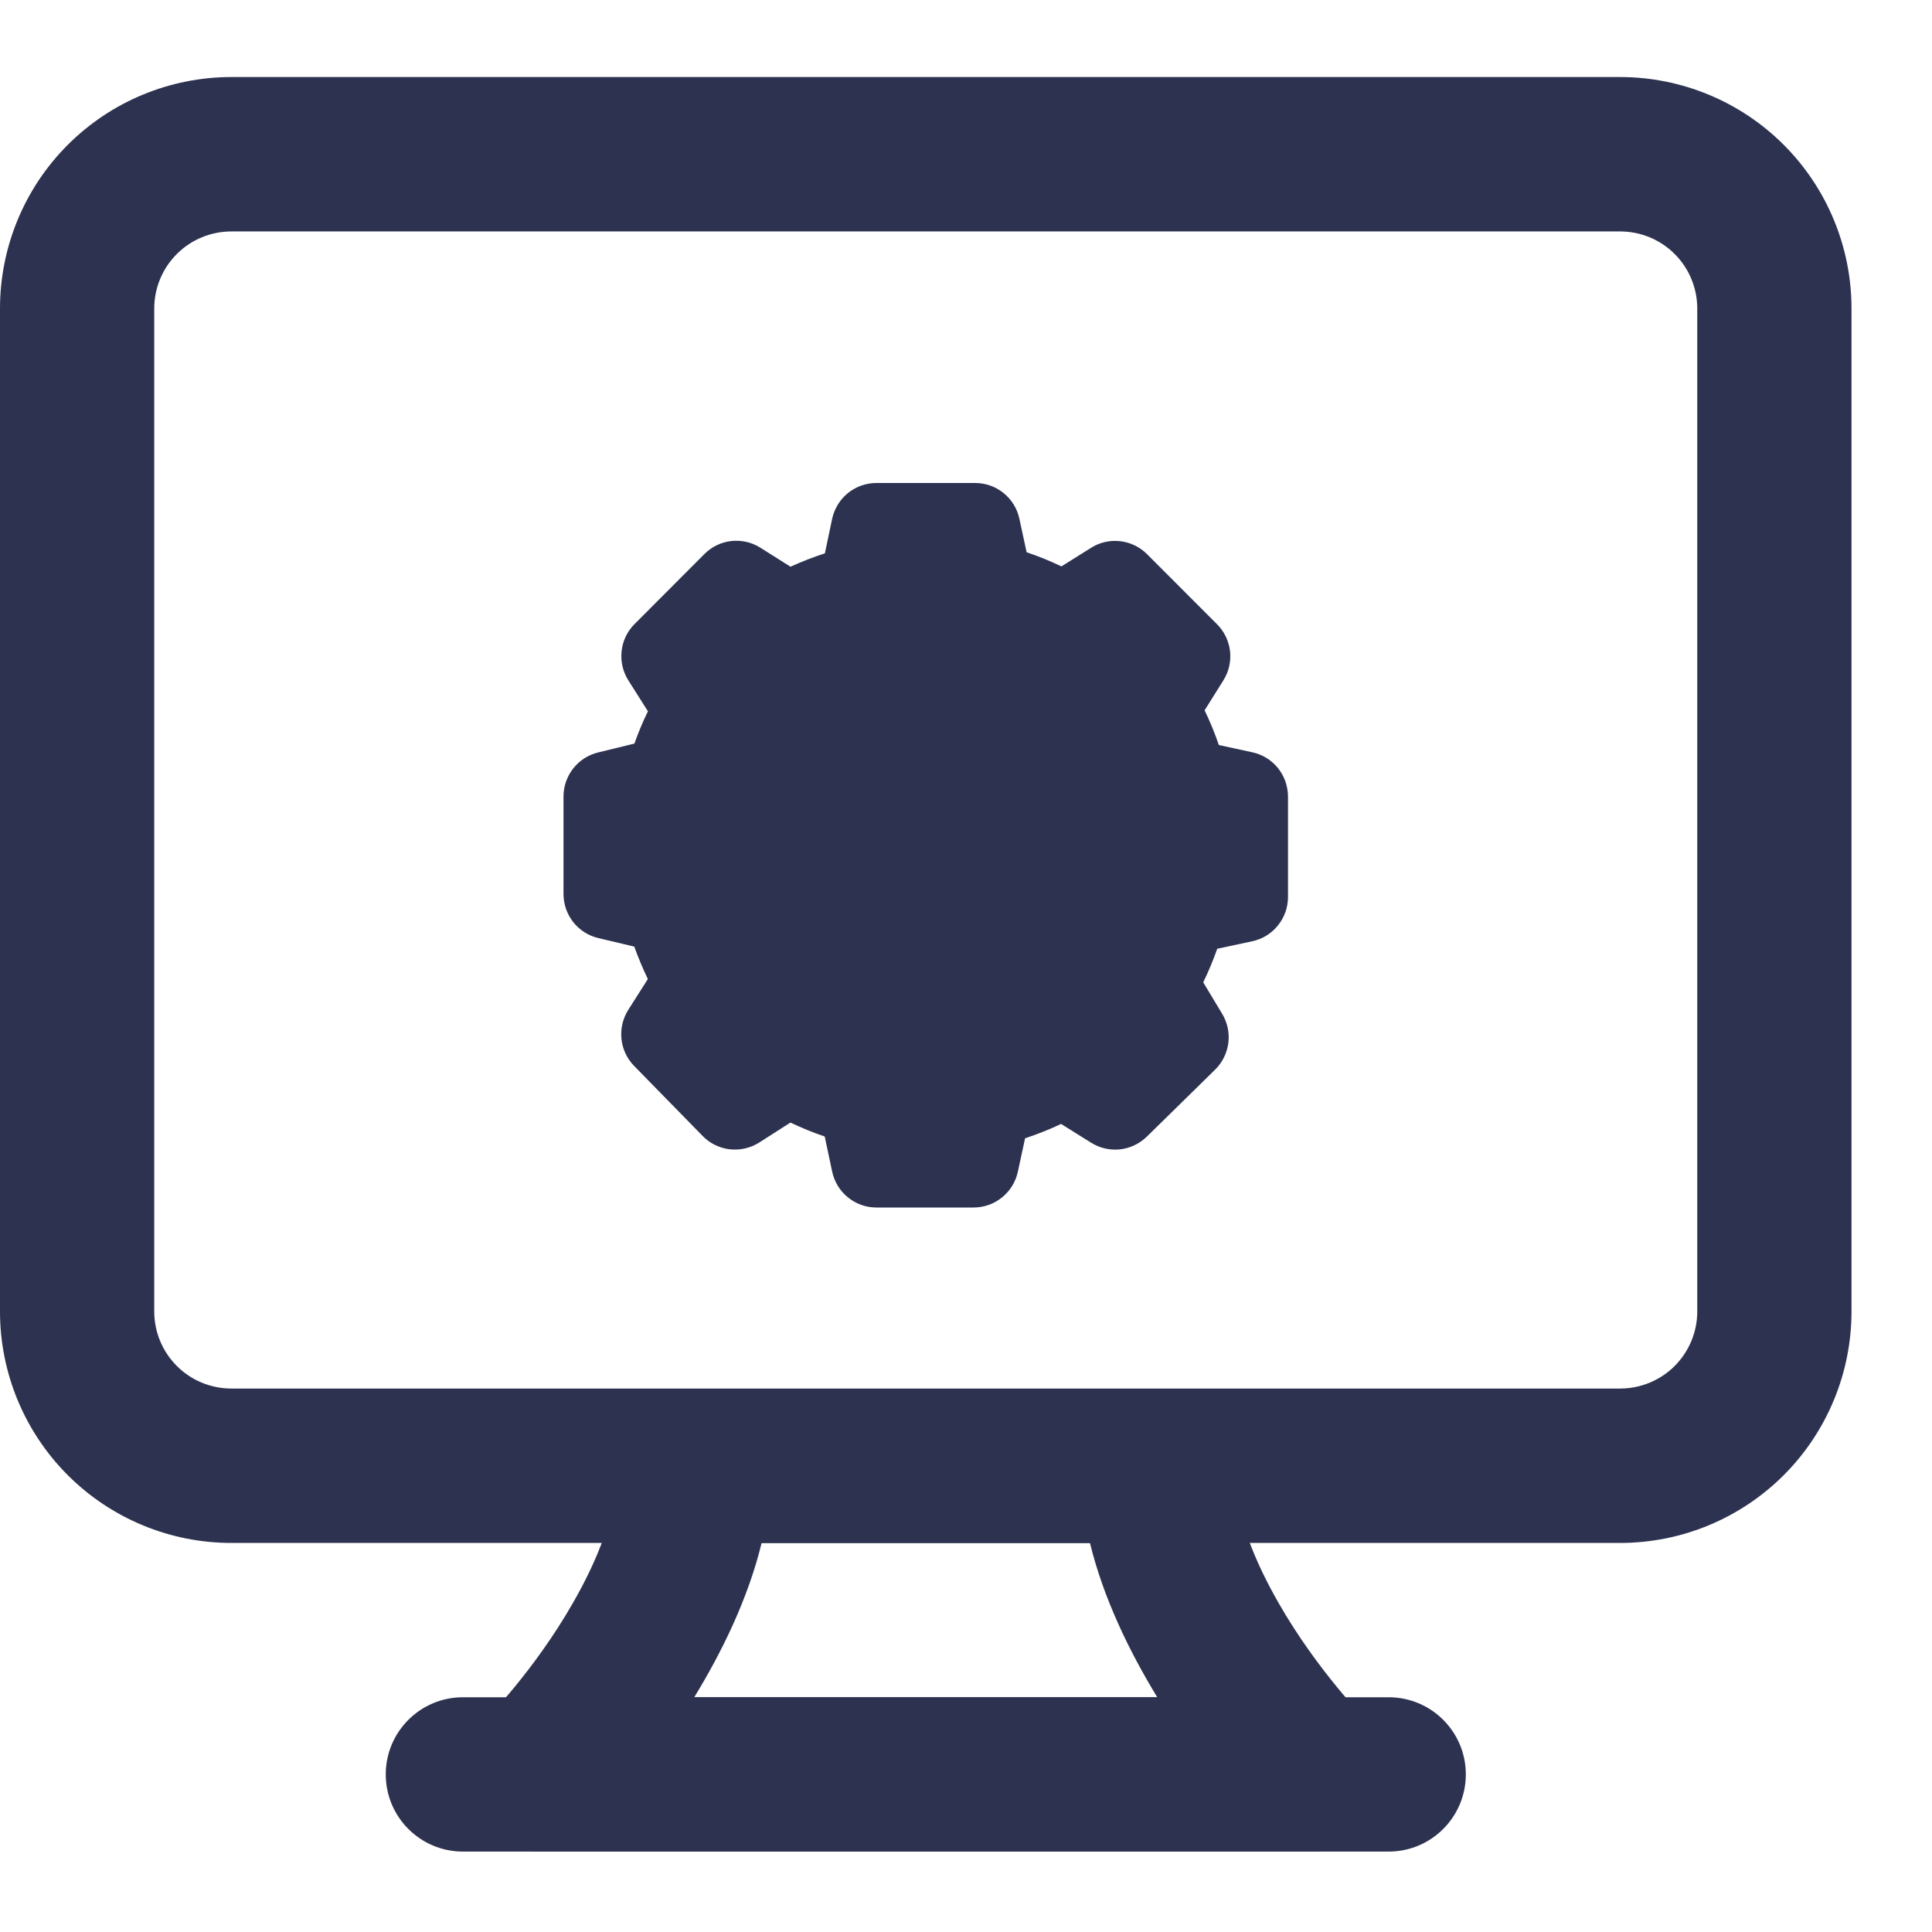
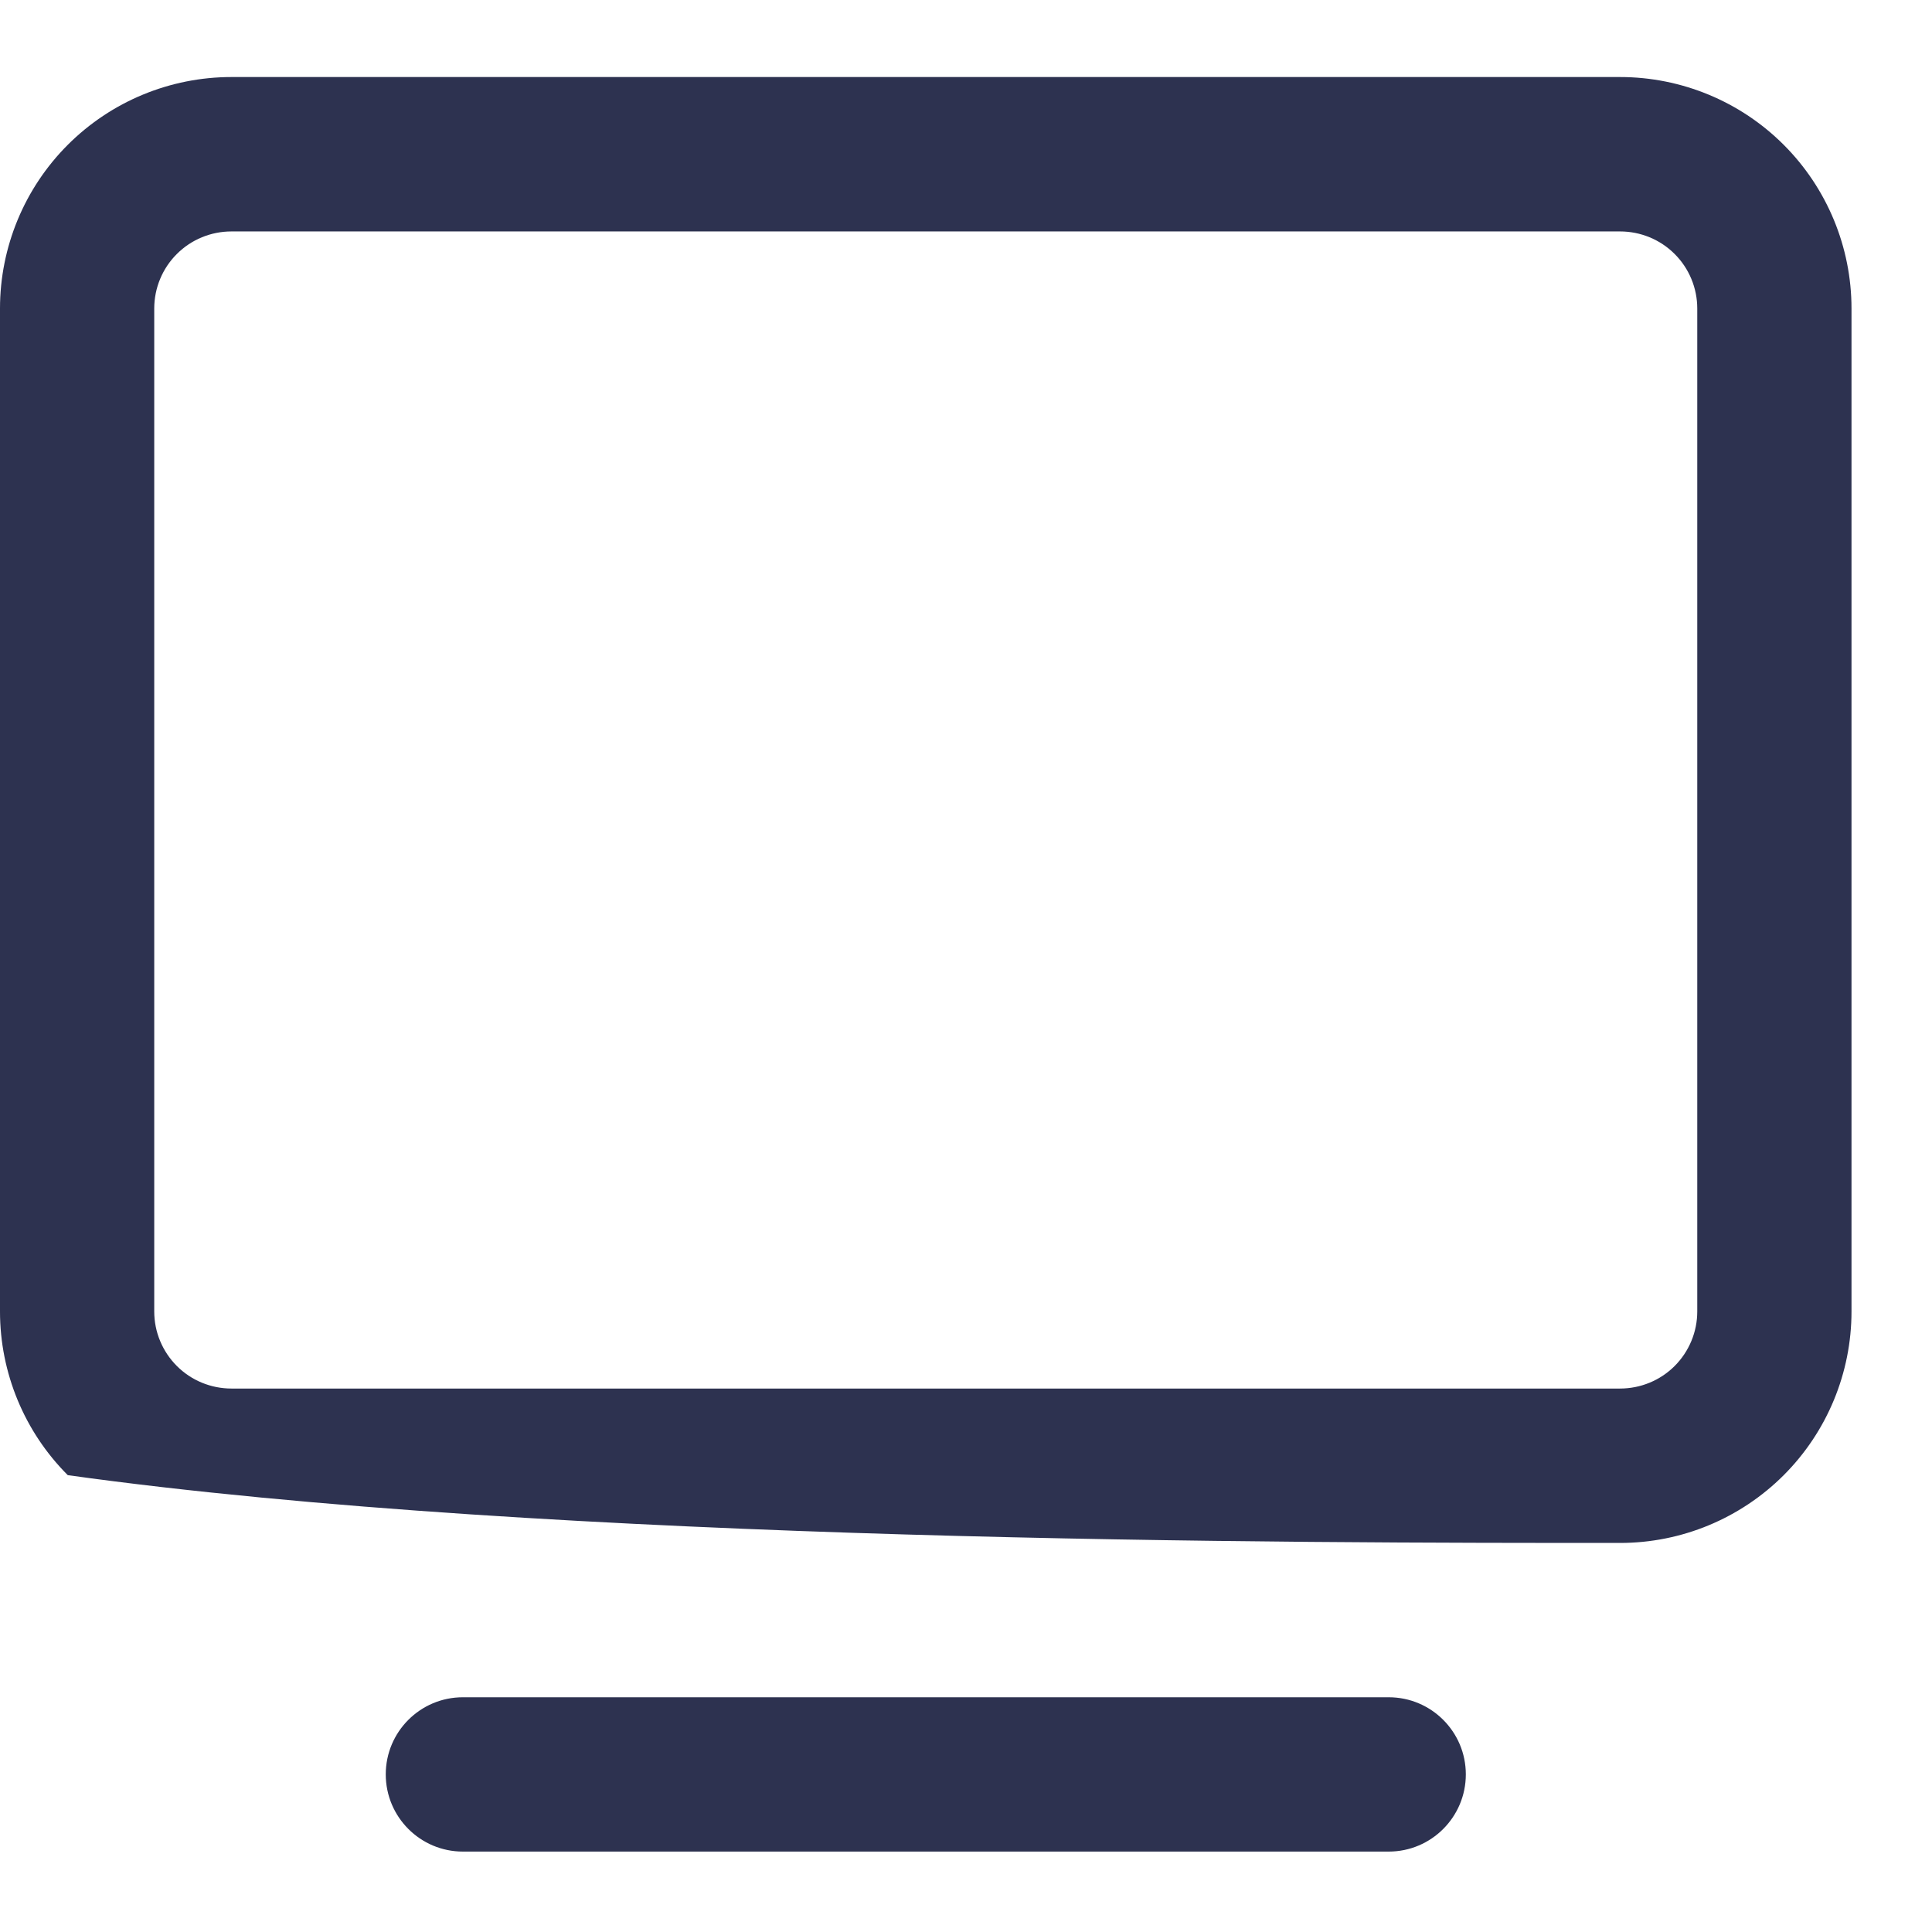
<svg xmlns="http://www.w3.org/2000/svg" width="24" height="24" viewBox="0 0 24 24" fill="none">
  <g clip-path="url(#clip0_505_108)">
-     <path fill-rule="evenodd" clip-rule="evenodd" d="M23 3.832C23 3.07 22.697 2.338 22.158 1.799C21.619 1.26 20.888 0.957 20.125 0.957C16.116 0.957 6.884 0.957 2.875 0.957C2.112 0.957 1.381 1.26 0.842 1.799C0.303 2.338 0 3.07 0 3.832C0 6.968 0 13.156 0 16.292C0 17.054 0.303 17.786 0.842 18.325C1.381 18.864 2.112 19.167 2.875 19.167C6.884 19.167 16.116 19.167 20.125 19.167C20.888 19.167 21.619 18.864 22.158 18.325C22.697 17.786 23 17.054 23 16.292V3.832ZM21.084 3.832V16.292C21.084 16.545 20.983 16.789 20.803 16.969C20.623 17.149 20.379 17.249 20.125 17.249C16.116 17.249 6.884 17.249 2.875 17.249C2.621 17.249 2.377 17.149 2.197 16.969C2.017 16.789 1.916 16.545 1.916 16.292C1.916 13.156 1.916 6.968 1.916 3.832C1.916 3.579 2.017 3.334 2.197 3.155C2.377 2.975 2.621 2.875 2.875 2.875C6.884 2.875 16.116 2.875 20.125 2.875C20.379 2.875 20.623 2.975 20.803 3.155C20.983 3.334 21.084 3.579 21.084 3.832Z" fill="#2D3250" />
-     <path d="M10.532 6.126C10.632 6.045 10.757 6 10.885 6H12.115C12.243 6 12.367 6.044 12.467 6.125C12.567 6.206 12.636 6.318 12.663 6.444L12.753 6.86C12.9 6.91 13.045 6.968 13.185 7.036L13.554 6.805C13.661 6.737 13.789 6.708 13.915 6.723C14.041 6.737 14.159 6.794 14.249 6.884L15.118 7.754C15.208 7.844 15.265 7.962 15.28 8.089C15.294 8.216 15.265 8.344 15.197 8.452L14.964 8.824C15.032 8.964 15.091 9.108 15.141 9.255L15.556 9.345C15.682 9.372 15.794 9.441 15.875 9.541C15.955 9.64 15.999 9.765 16 9.893V11.143C16 11.272 15.956 11.397 15.874 11.497C15.793 11.598 15.68 11.667 15.554 11.693L15.121 11.786C15.071 11.928 15.013 12.066 14.947 12.203L15.181 12.592C15.247 12.701 15.275 12.829 15.259 12.955C15.243 13.081 15.185 13.199 15.094 13.288L14.245 14.121C14.154 14.209 14.037 14.264 13.912 14.278C13.787 14.291 13.661 14.262 13.554 14.195L13.181 13.962C13.036 14.031 12.886 14.09 12.734 14.14L12.644 14.556C12.617 14.682 12.547 14.795 12.447 14.875C12.348 14.956 12.223 15 12.095 15H10.885C10.756 15 10.632 14.955 10.532 14.873C10.432 14.792 10.363 14.678 10.337 14.552L10.245 14.118C10.1 14.07 9.96 14.011 9.819 13.945L9.431 14.193C9.322 14.262 9.193 14.291 9.065 14.277C8.937 14.262 8.819 14.204 8.729 14.112L7.877 13.241C7.788 13.15 7.733 13.032 7.72 12.906C7.707 12.779 7.737 12.652 7.805 12.544L8.048 12.162C7.985 12.032 7.929 11.897 7.879 11.759L7.432 11.653C7.309 11.624 7.2 11.554 7.121 11.455C7.043 11.355 7 11.232 7 11.106V9.894C7 9.768 7.043 9.645 7.121 9.546C7.199 9.446 7.309 9.376 7.431 9.347L7.881 9.237C7.929 9.1 7.985 8.966 8.049 8.836L7.805 8.451C7.737 8.343 7.708 8.215 7.722 8.089C7.735 7.962 7.792 7.843 7.882 7.753L8.75 6.883C8.84 6.792 8.958 6.735 9.084 6.721C9.211 6.707 9.338 6.736 9.446 6.804L9.82 7.04C9.959 6.976 10.102 6.921 10.247 6.874L10.337 6.446C10.364 6.32 10.433 6.207 10.532 6.126Z" fill="#2D3250" />
-     <path fill-rule="evenodd" clip-rule="evenodd" d="M14.375 17.251H8.625C8.096 17.251 7.667 17.68 7.667 18.209C7.667 18.811 7.407 19.406 7.118 19.911C6.634 20.759 6.031 21.365 6.031 21.365C5.757 21.639 5.675 22.052 5.824 22.41C5.972 22.767 6.321 23.001 6.708 23.001H16.292C16.68 23.001 17.029 22.767 17.177 22.41C17.326 22.052 17.244 21.639 16.969 21.365C16.969 21.365 16.367 20.759 15.882 19.911C15.594 19.406 15.334 18.811 15.334 18.209C15.334 17.68 14.905 17.251 14.375 17.251ZM9.461 19.168C9.292 19.861 8.967 20.523 8.624 21.084H14.376C14.034 20.523 13.709 19.861 13.54 19.168H9.461Z" fill="#2D3250" />
+     <path fill-rule="evenodd" clip-rule="evenodd" d="M23 3.832C23 3.07 22.697 2.338 22.158 1.799C21.619 1.26 20.888 0.957 20.125 0.957C16.116 0.957 6.884 0.957 2.875 0.957C2.112 0.957 1.381 1.26 0.842 1.799C0.303 2.338 0 3.07 0 3.832C0 6.968 0 13.156 0 16.292C0 17.054 0.303 17.786 0.842 18.325C6.884 19.167 16.116 19.167 20.125 19.167C20.888 19.167 21.619 18.864 22.158 18.325C22.697 17.786 23 17.054 23 16.292V3.832ZM21.084 3.832V16.292C21.084 16.545 20.983 16.789 20.803 16.969C20.623 17.149 20.379 17.249 20.125 17.249C16.116 17.249 6.884 17.249 2.875 17.249C2.621 17.249 2.377 17.149 2.197 16.969C2.017 16.789 1.916 16.545 1.916 16.292C1.916 13.156 1.916 6.968 1.916 3.832C1.916 3.579 2.017 3.334 2.197 3.155C2.377 2.975 2.621 2.875 2.875 2.875C6.884 2.875 16.116 2.875 20.125 2.875C20.379 2.875 20.623 2.975 20.803 3.155C20.983 3.334 21.084 3.579 21.084 3.832Z" fill="#2D3250" />
    <path fill-rule="evenodd" clip-rule="evenodd" d="M5.75 23.001H17.251C17.78 23.001 18.209 22.571 18.209 22.042C18.209 21.513 17.78 21.084 17.251 21.084H5.75C5.221 21.084 4.792 21.513 4.792 22.042C4.792 22.571 5.221 23.001 5.75 23.001Z" fill="#2D3250" />
  </g>
  <defs>
    <clipPath id="clip0_505_108">
      <rect width="24" height="24" fill="white" />
    </clipPath>
  </defs>
</svg>